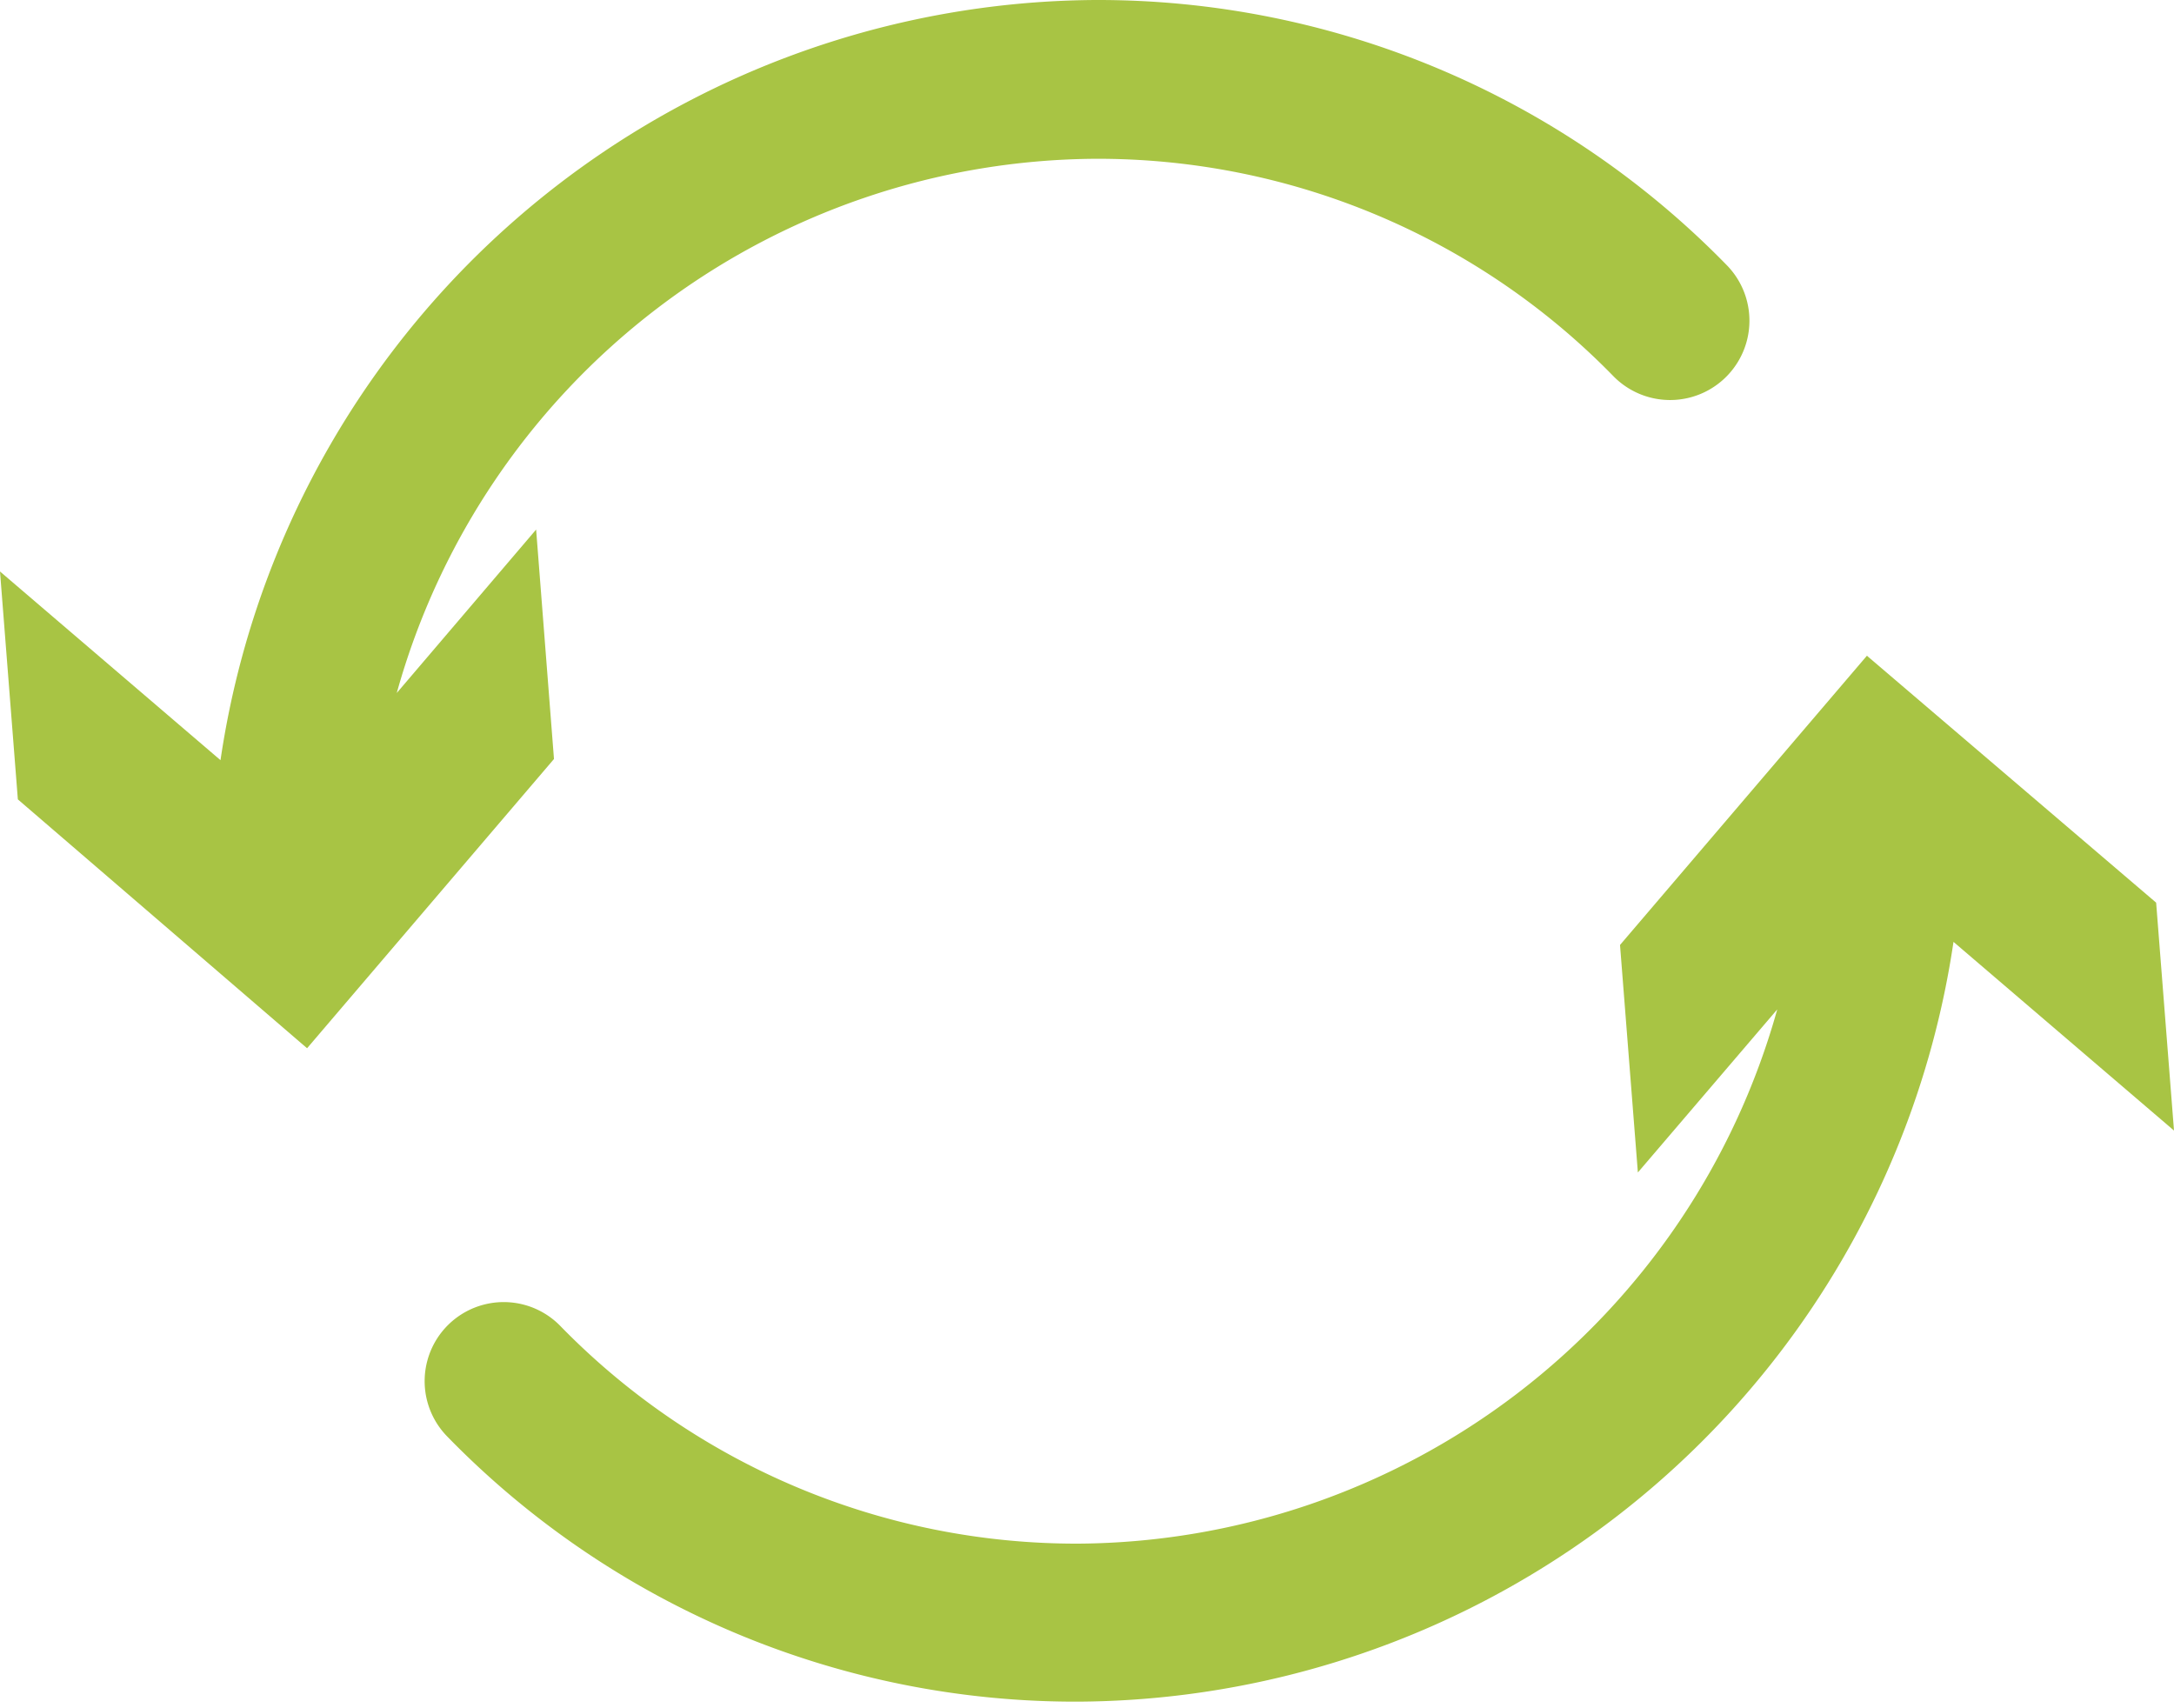
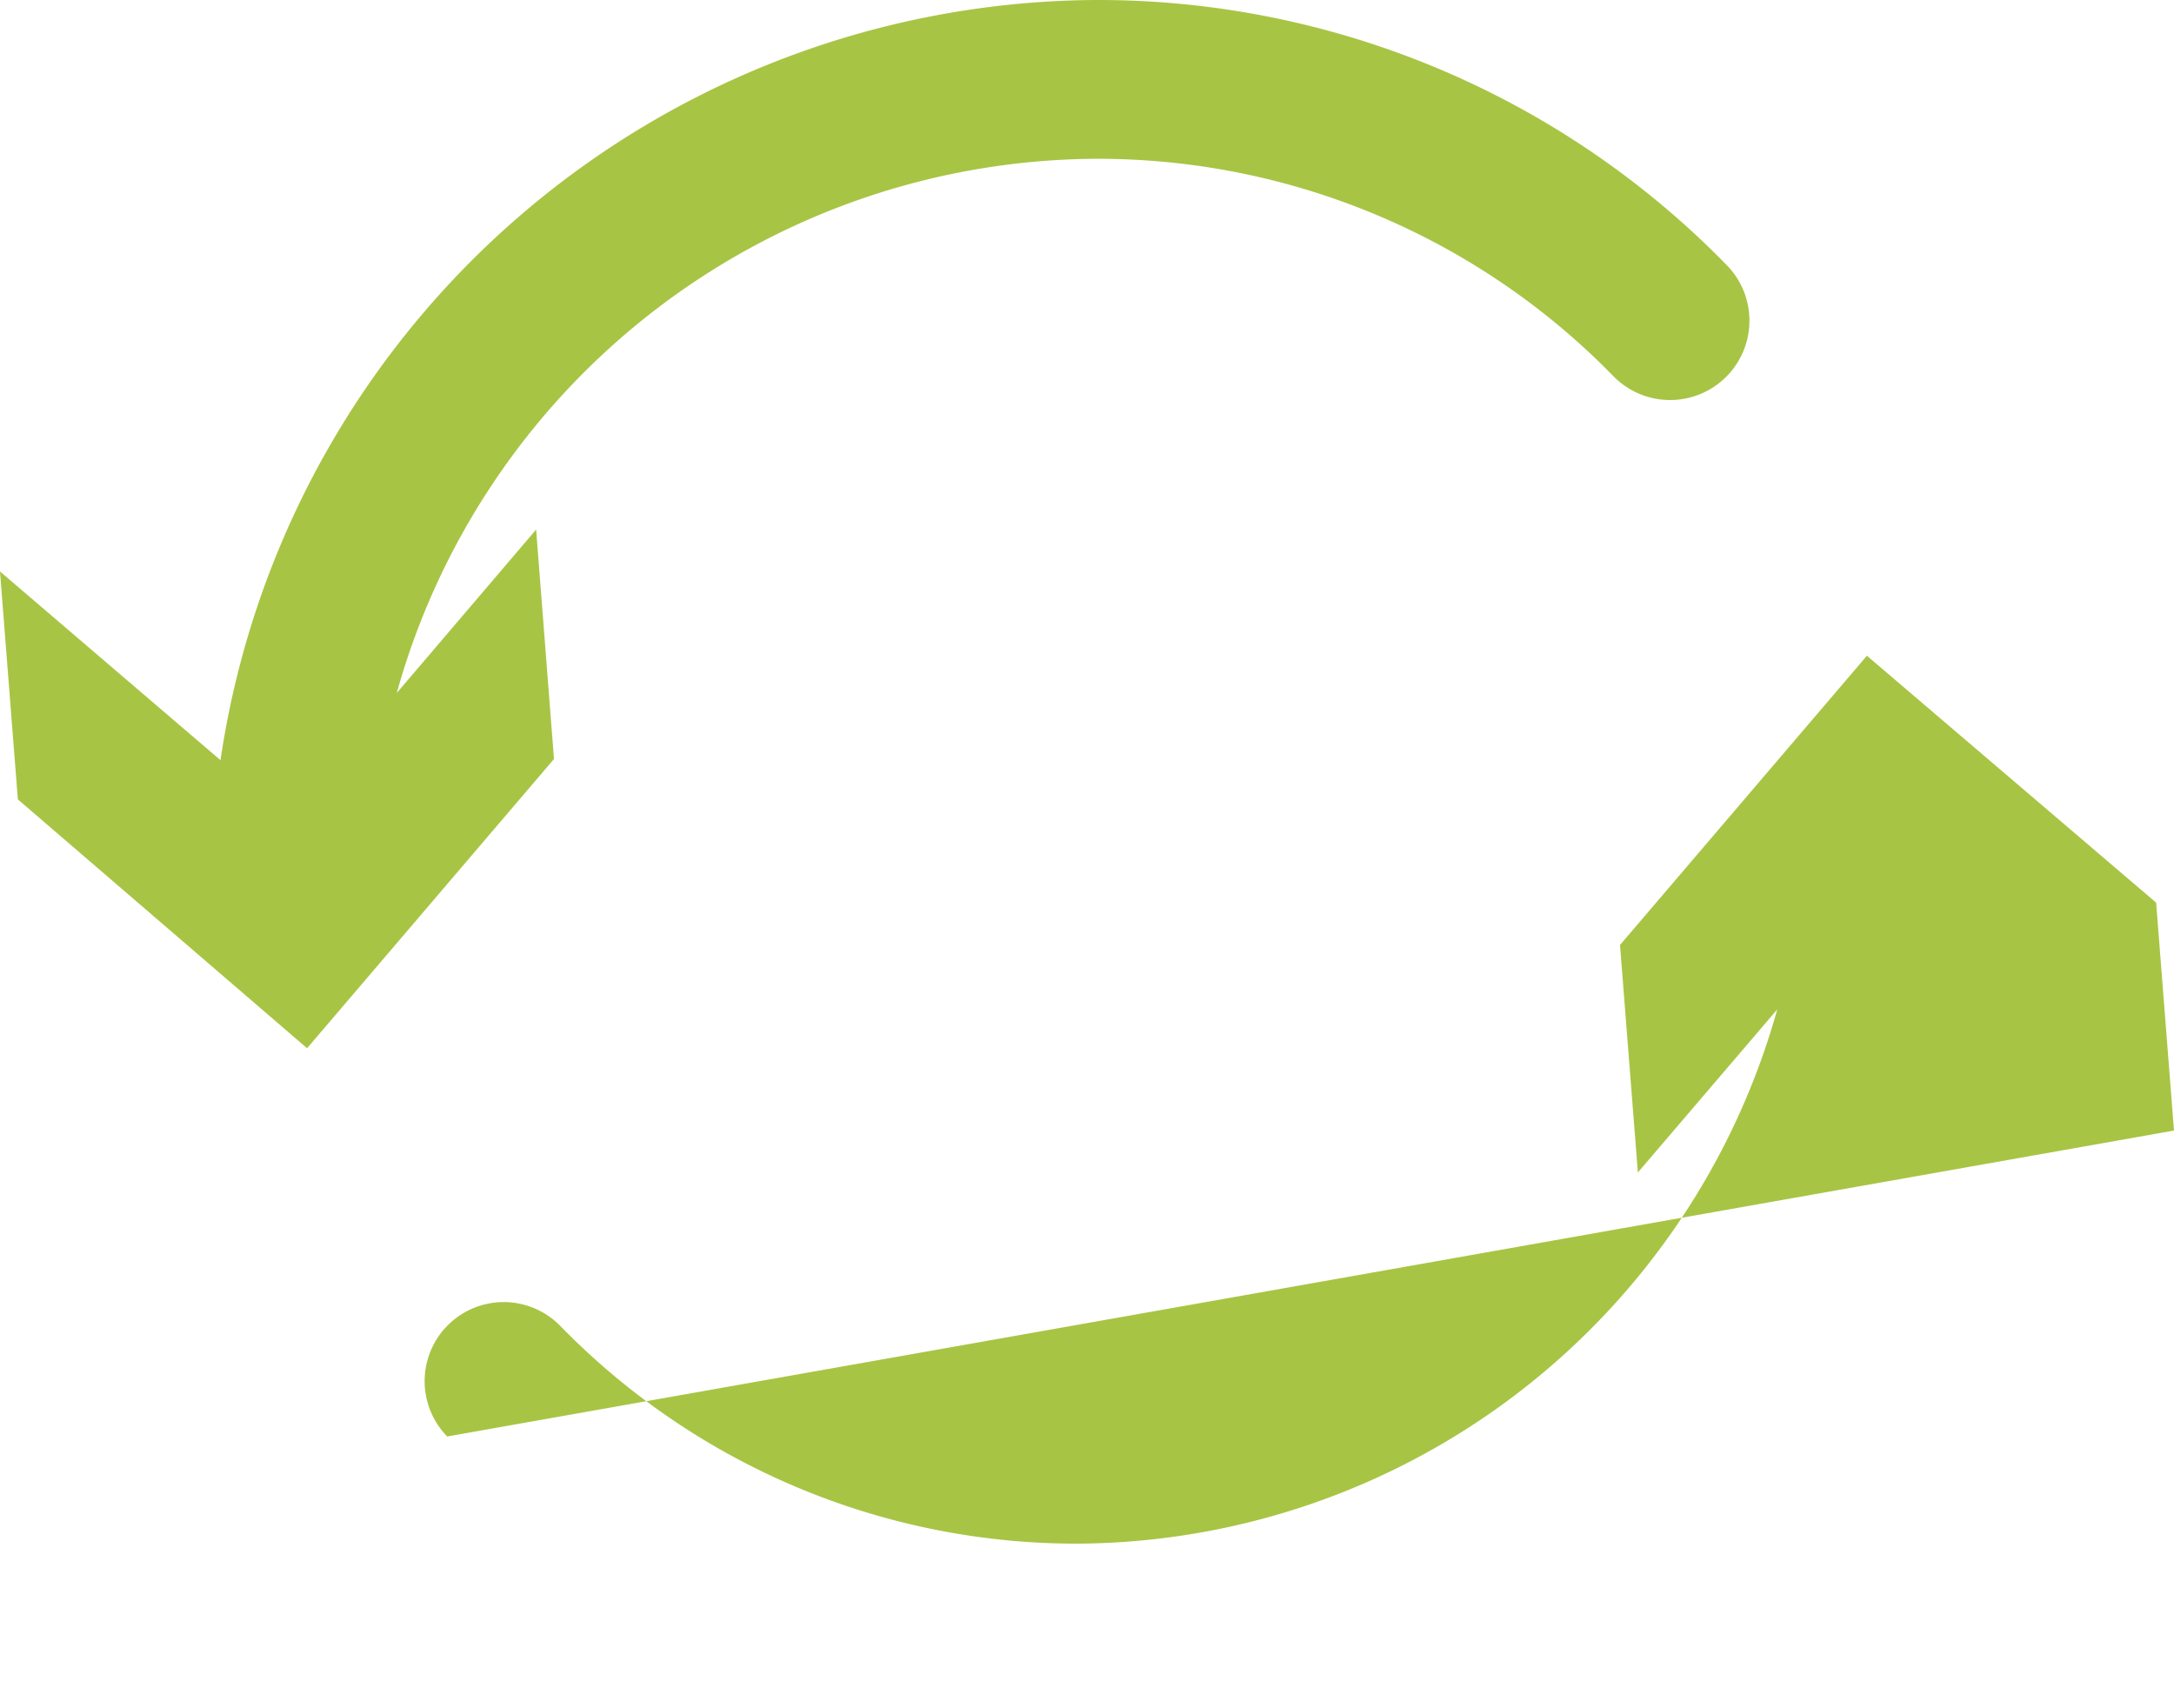
<svg xmlns="http://www.w3.org/2000/svg" width="56" height="44" viewBox="0 0 56 44">
-   <path fill="#a8c444" d="M56 29.12l-.46-5.87-7.45-6.36-6.36 7.45.46 5.86 3.59-4.2a18.82 18.82 0 01-18 13.76 18.56 18.56 0 01-13.35-5.61A2 2 0 1011.52 37a22.58 22.58 0 0016.26 6.83 22.92 22.92 0 0022.54-19.57zM13.81 13.64l-3.59 4.21a18.8 18.8 0 0118-13.76 18.55 18.55 0 0113.34 5.6 2 2 0 002.92-2.86A22.62 22.62 0 0028.22 0 22.92 22.92 0 005.68 19.58L0 14.72l.46 5.87L7.91 27l6.36-7.45z" />
+   <path fill="#a8c444" d="M56 29.12l-.46-5.87-7.45-6.36-6.36 7.45.46 5.86 3.59-4.2a18.82 18.82 0 01-18 13.76 18.56 18.56 0 01-13.35-5.61A2 2 0 1011.52 37zM13.81 13.64l-3.59 4.21a18.8 18.8 0 0118-13.76 18.55 18.55 0 0113.34 5.6 2 2 0 002.92-2.86A22.62 22.62 0 0028.22 0 22.92 22.92 0 005.68 19.58L0 14.72l.46 5.87L7.91 27l6.36-7.45z" />
</svg>